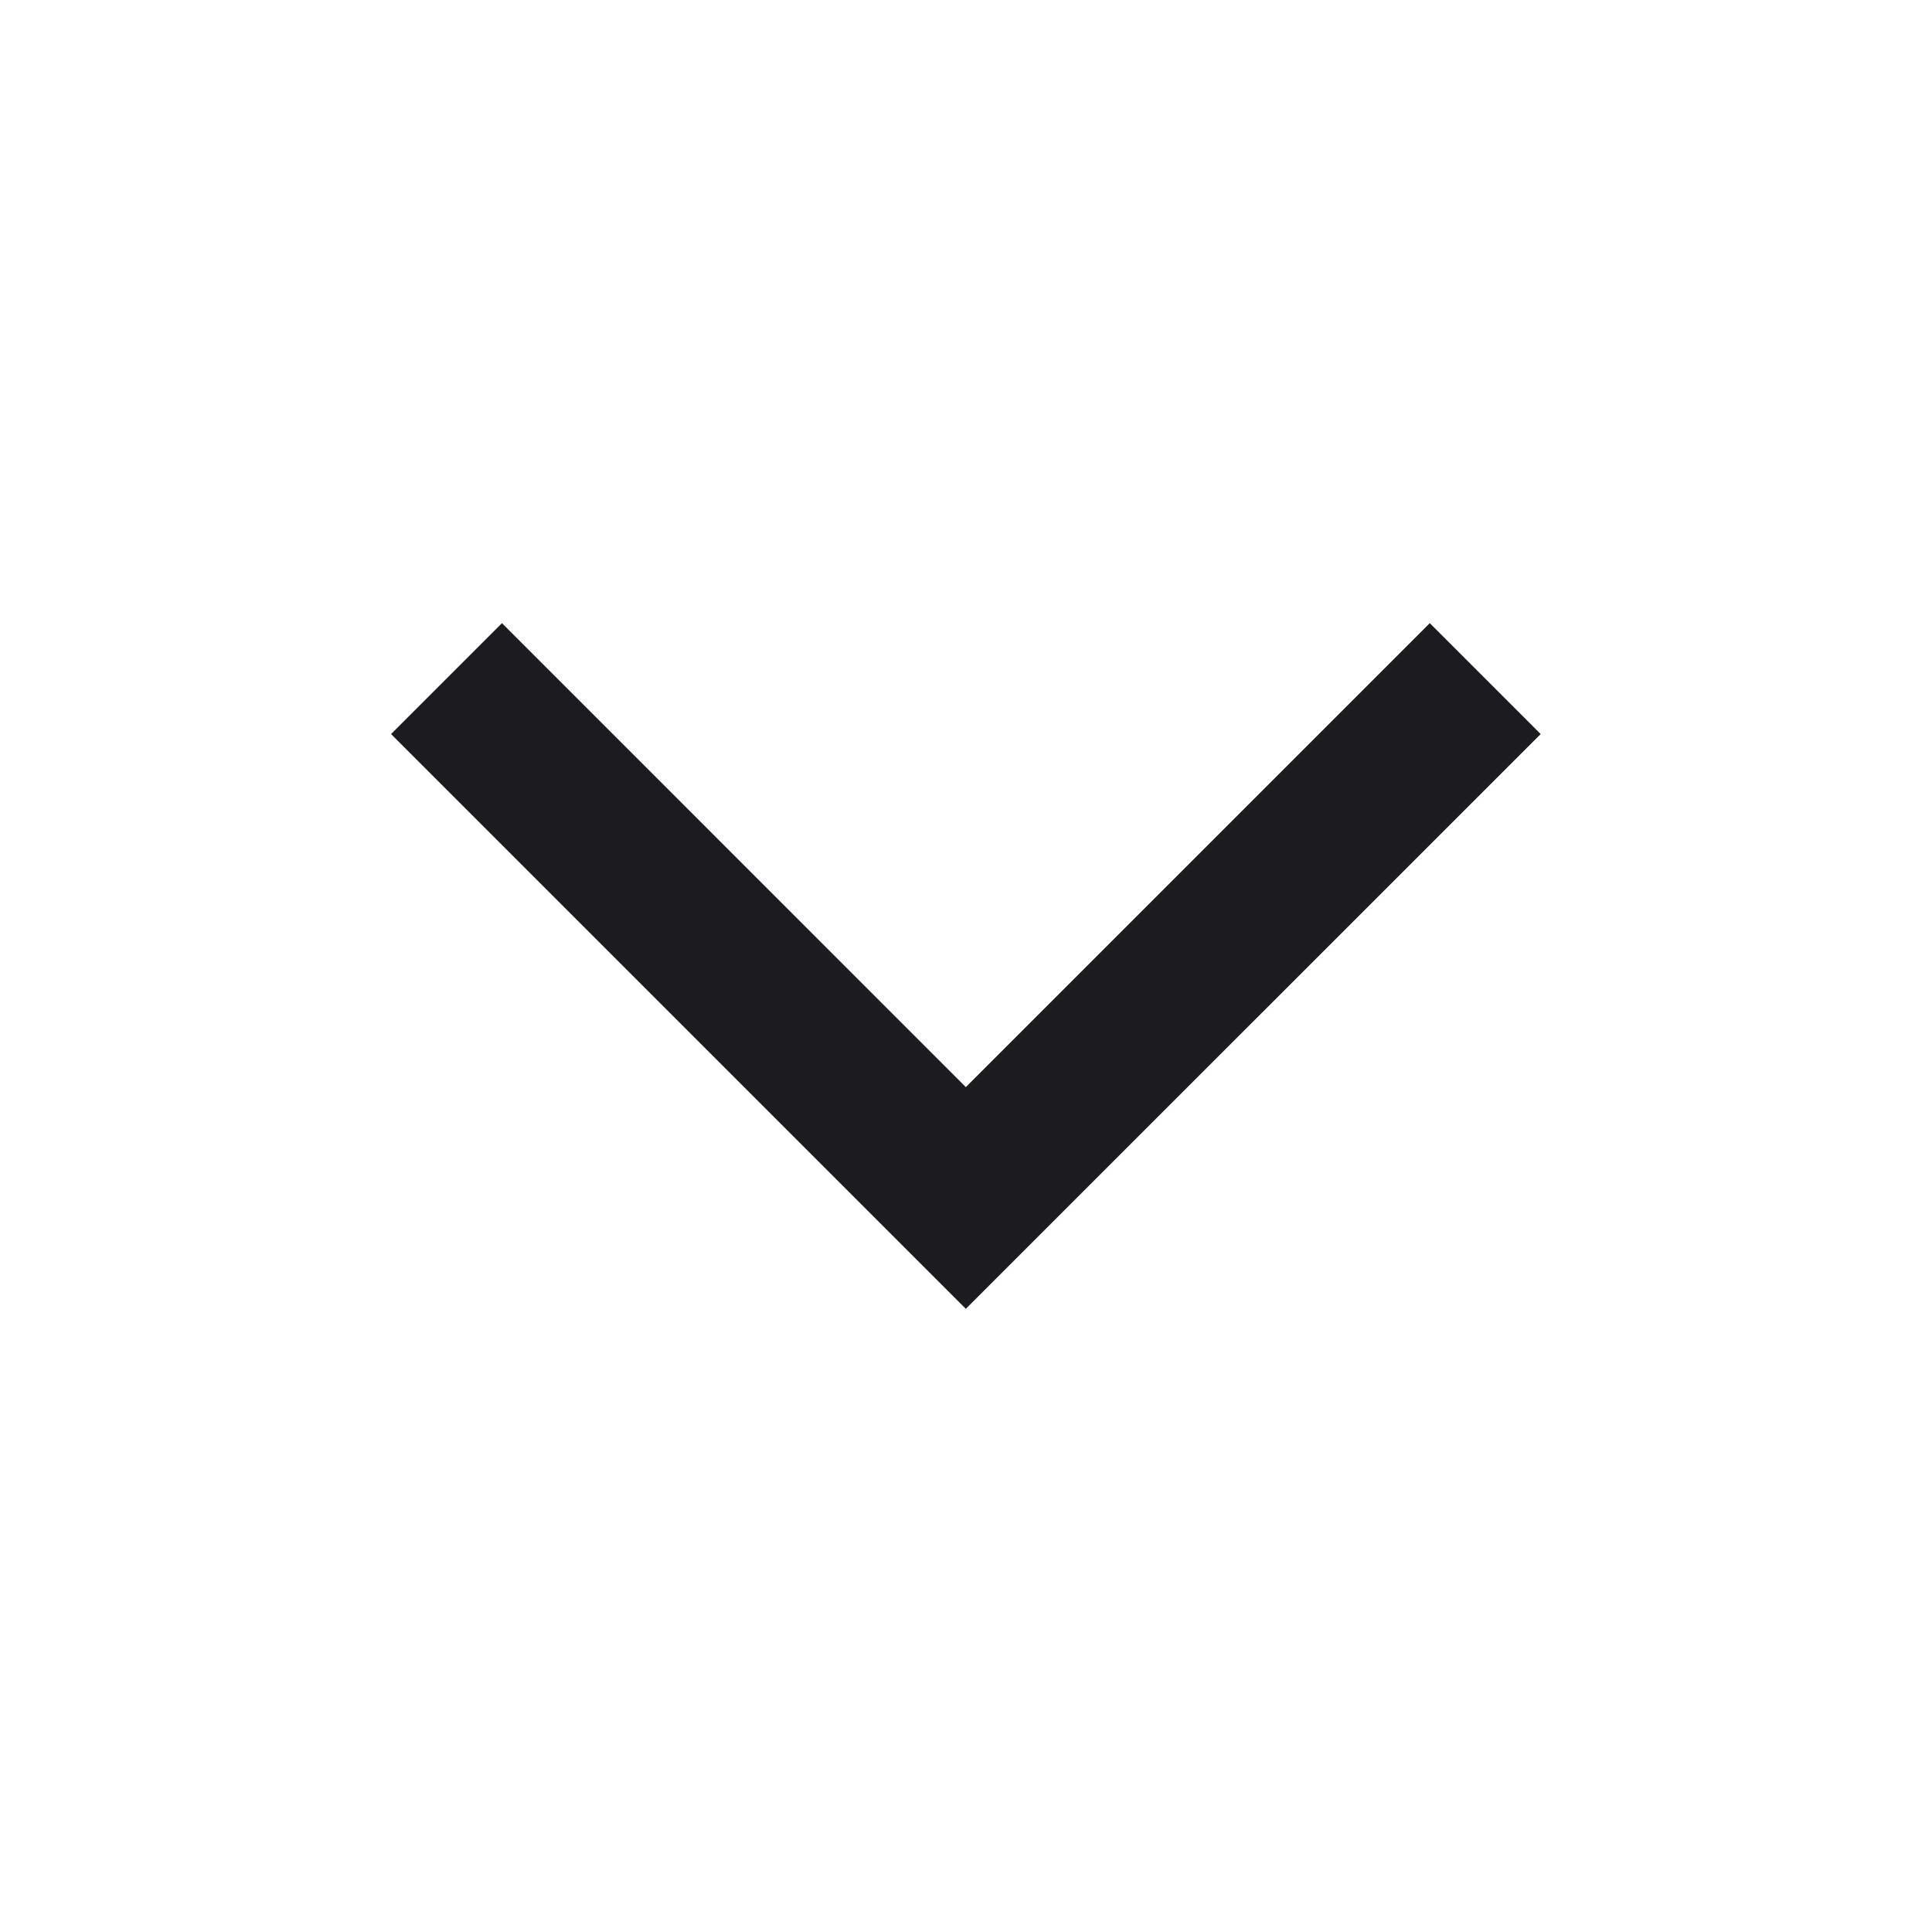
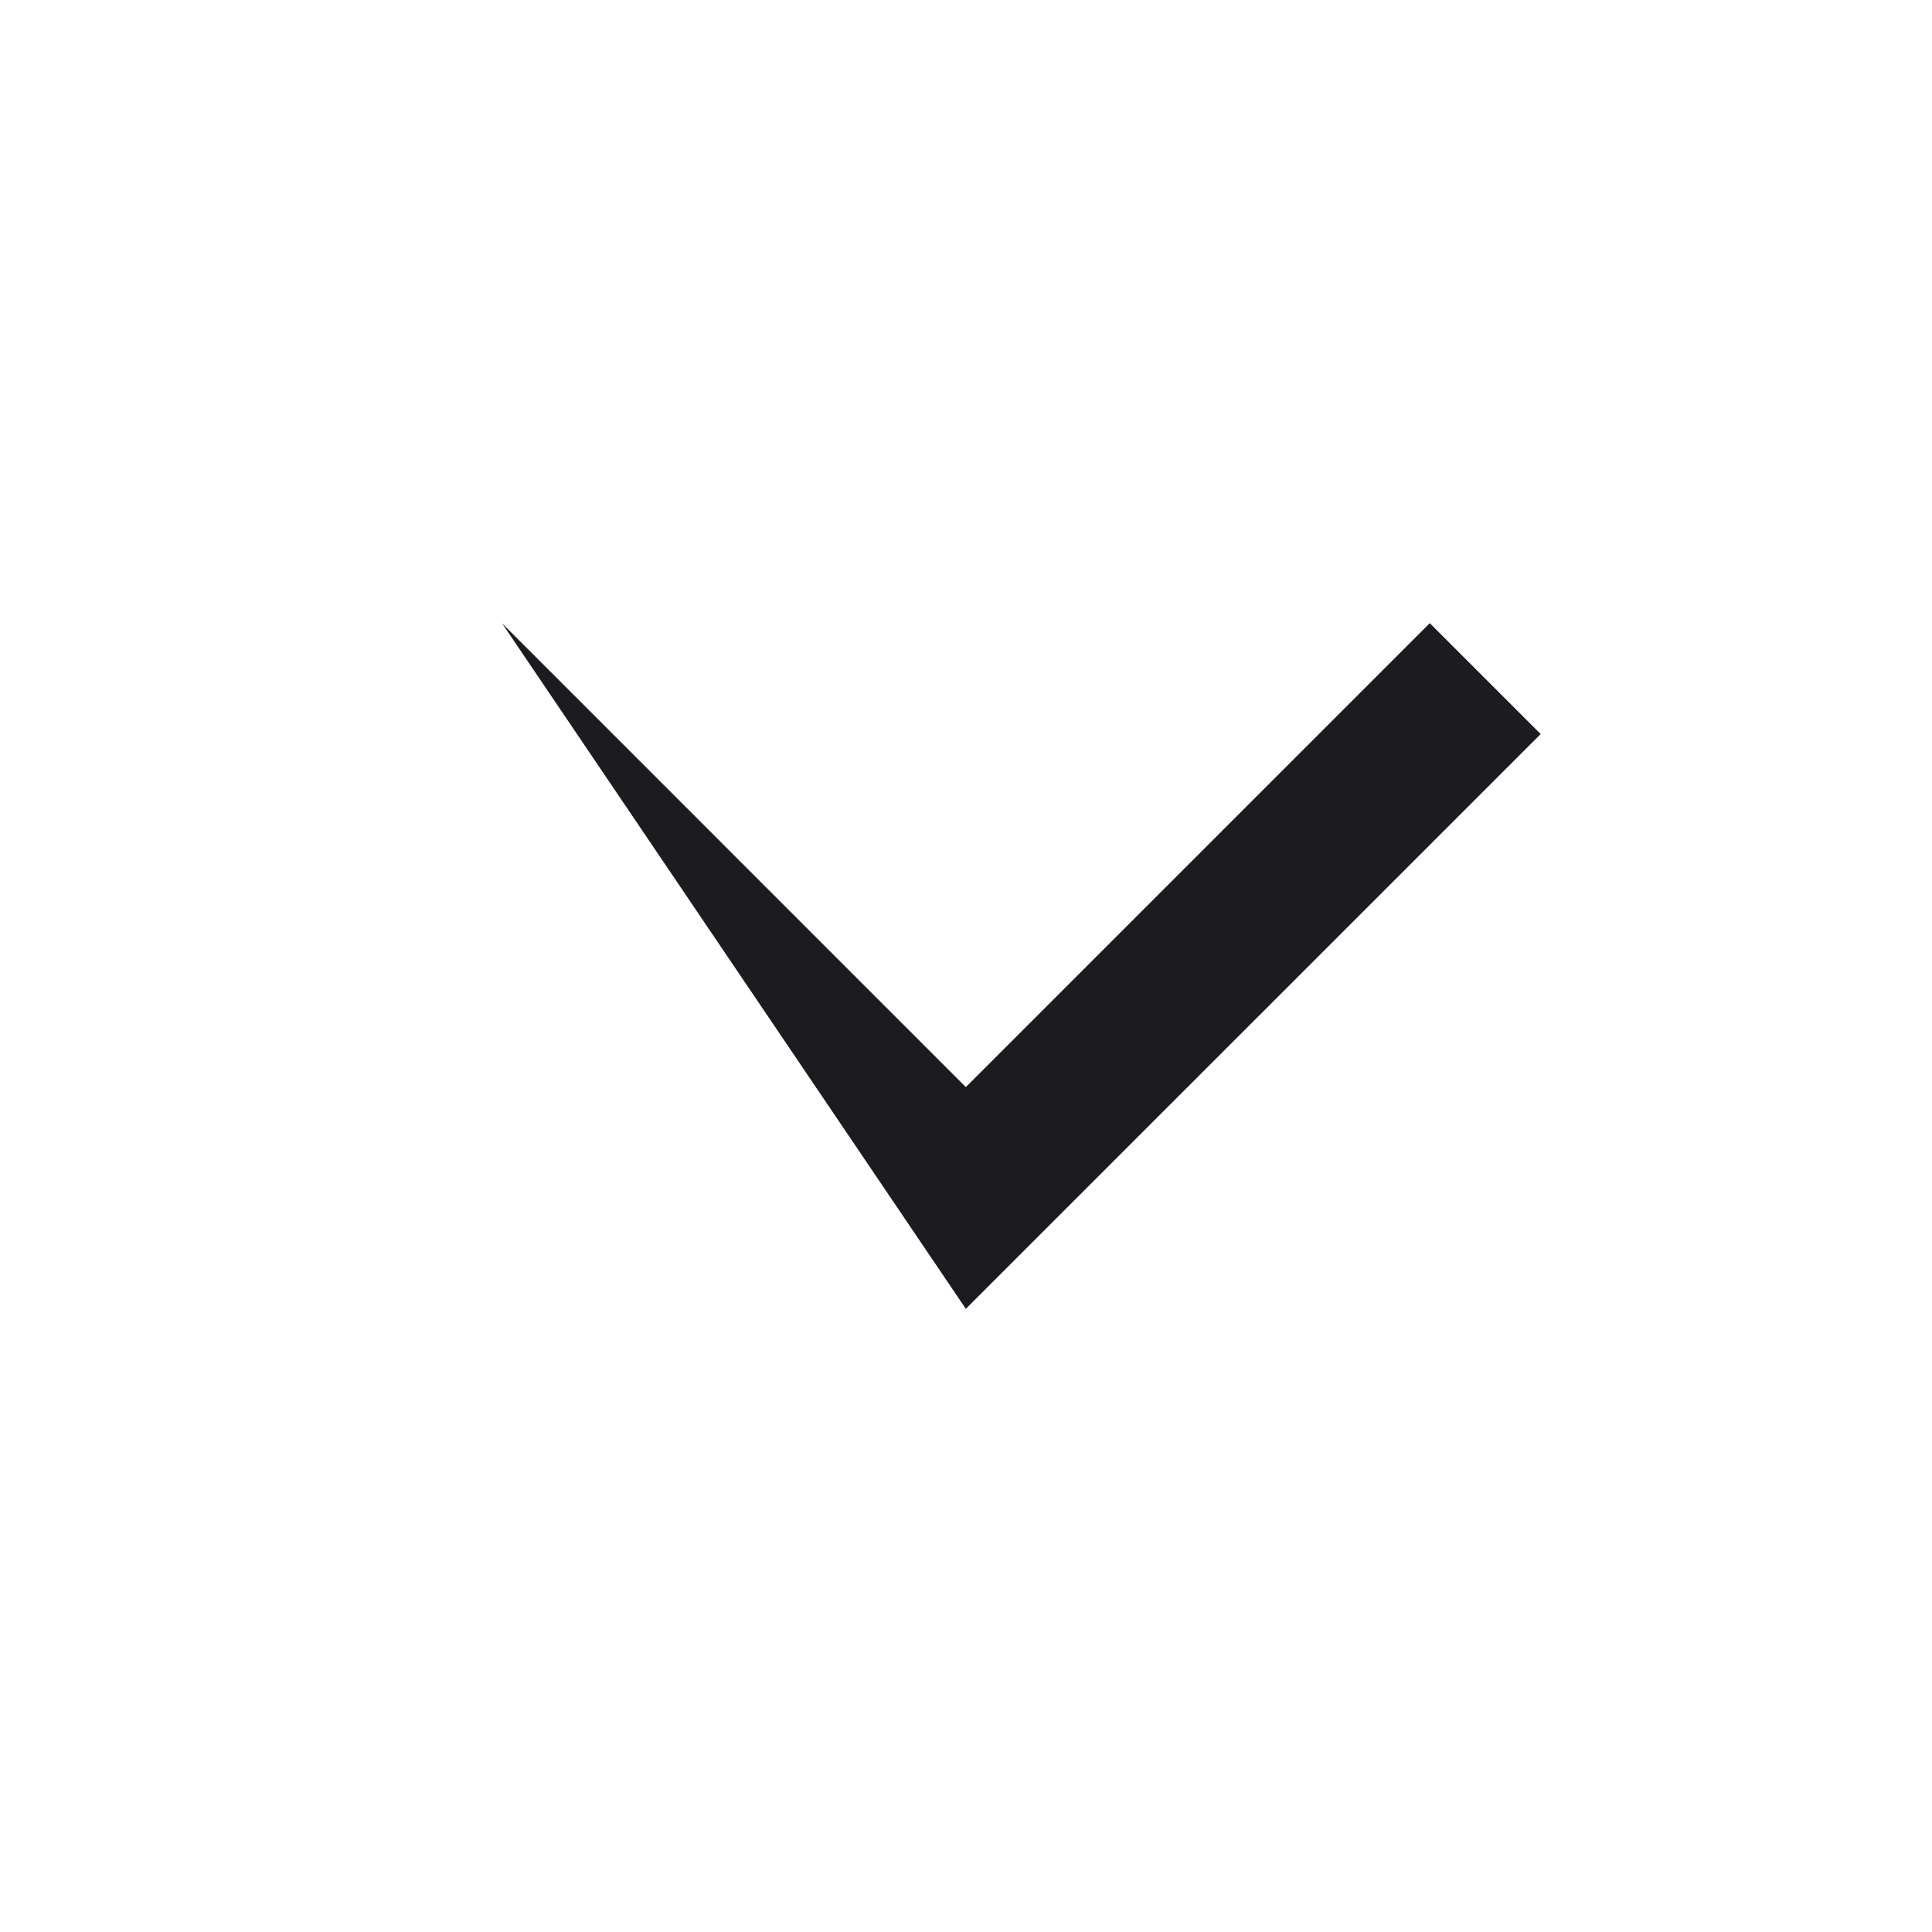
<svg xmlns="http://www.w3.org/2000/svg" width="22" height="22" viewBox="0 0 22 22" fill="none">
-   <path d="M17.544 8.359L10.998 14.904L4.453 8.359L5.716 7.096L10.998 12.379L16.281 7.096L17.544 8.359Z" fill="#1C1B1F" />
+   <path d="M17.544 8.359L10.998 14.904L5.716 7.096L10.998 12.379L16.281 7.096L17.544 8.359Z" fill="#1C1B1F" />
</svg>